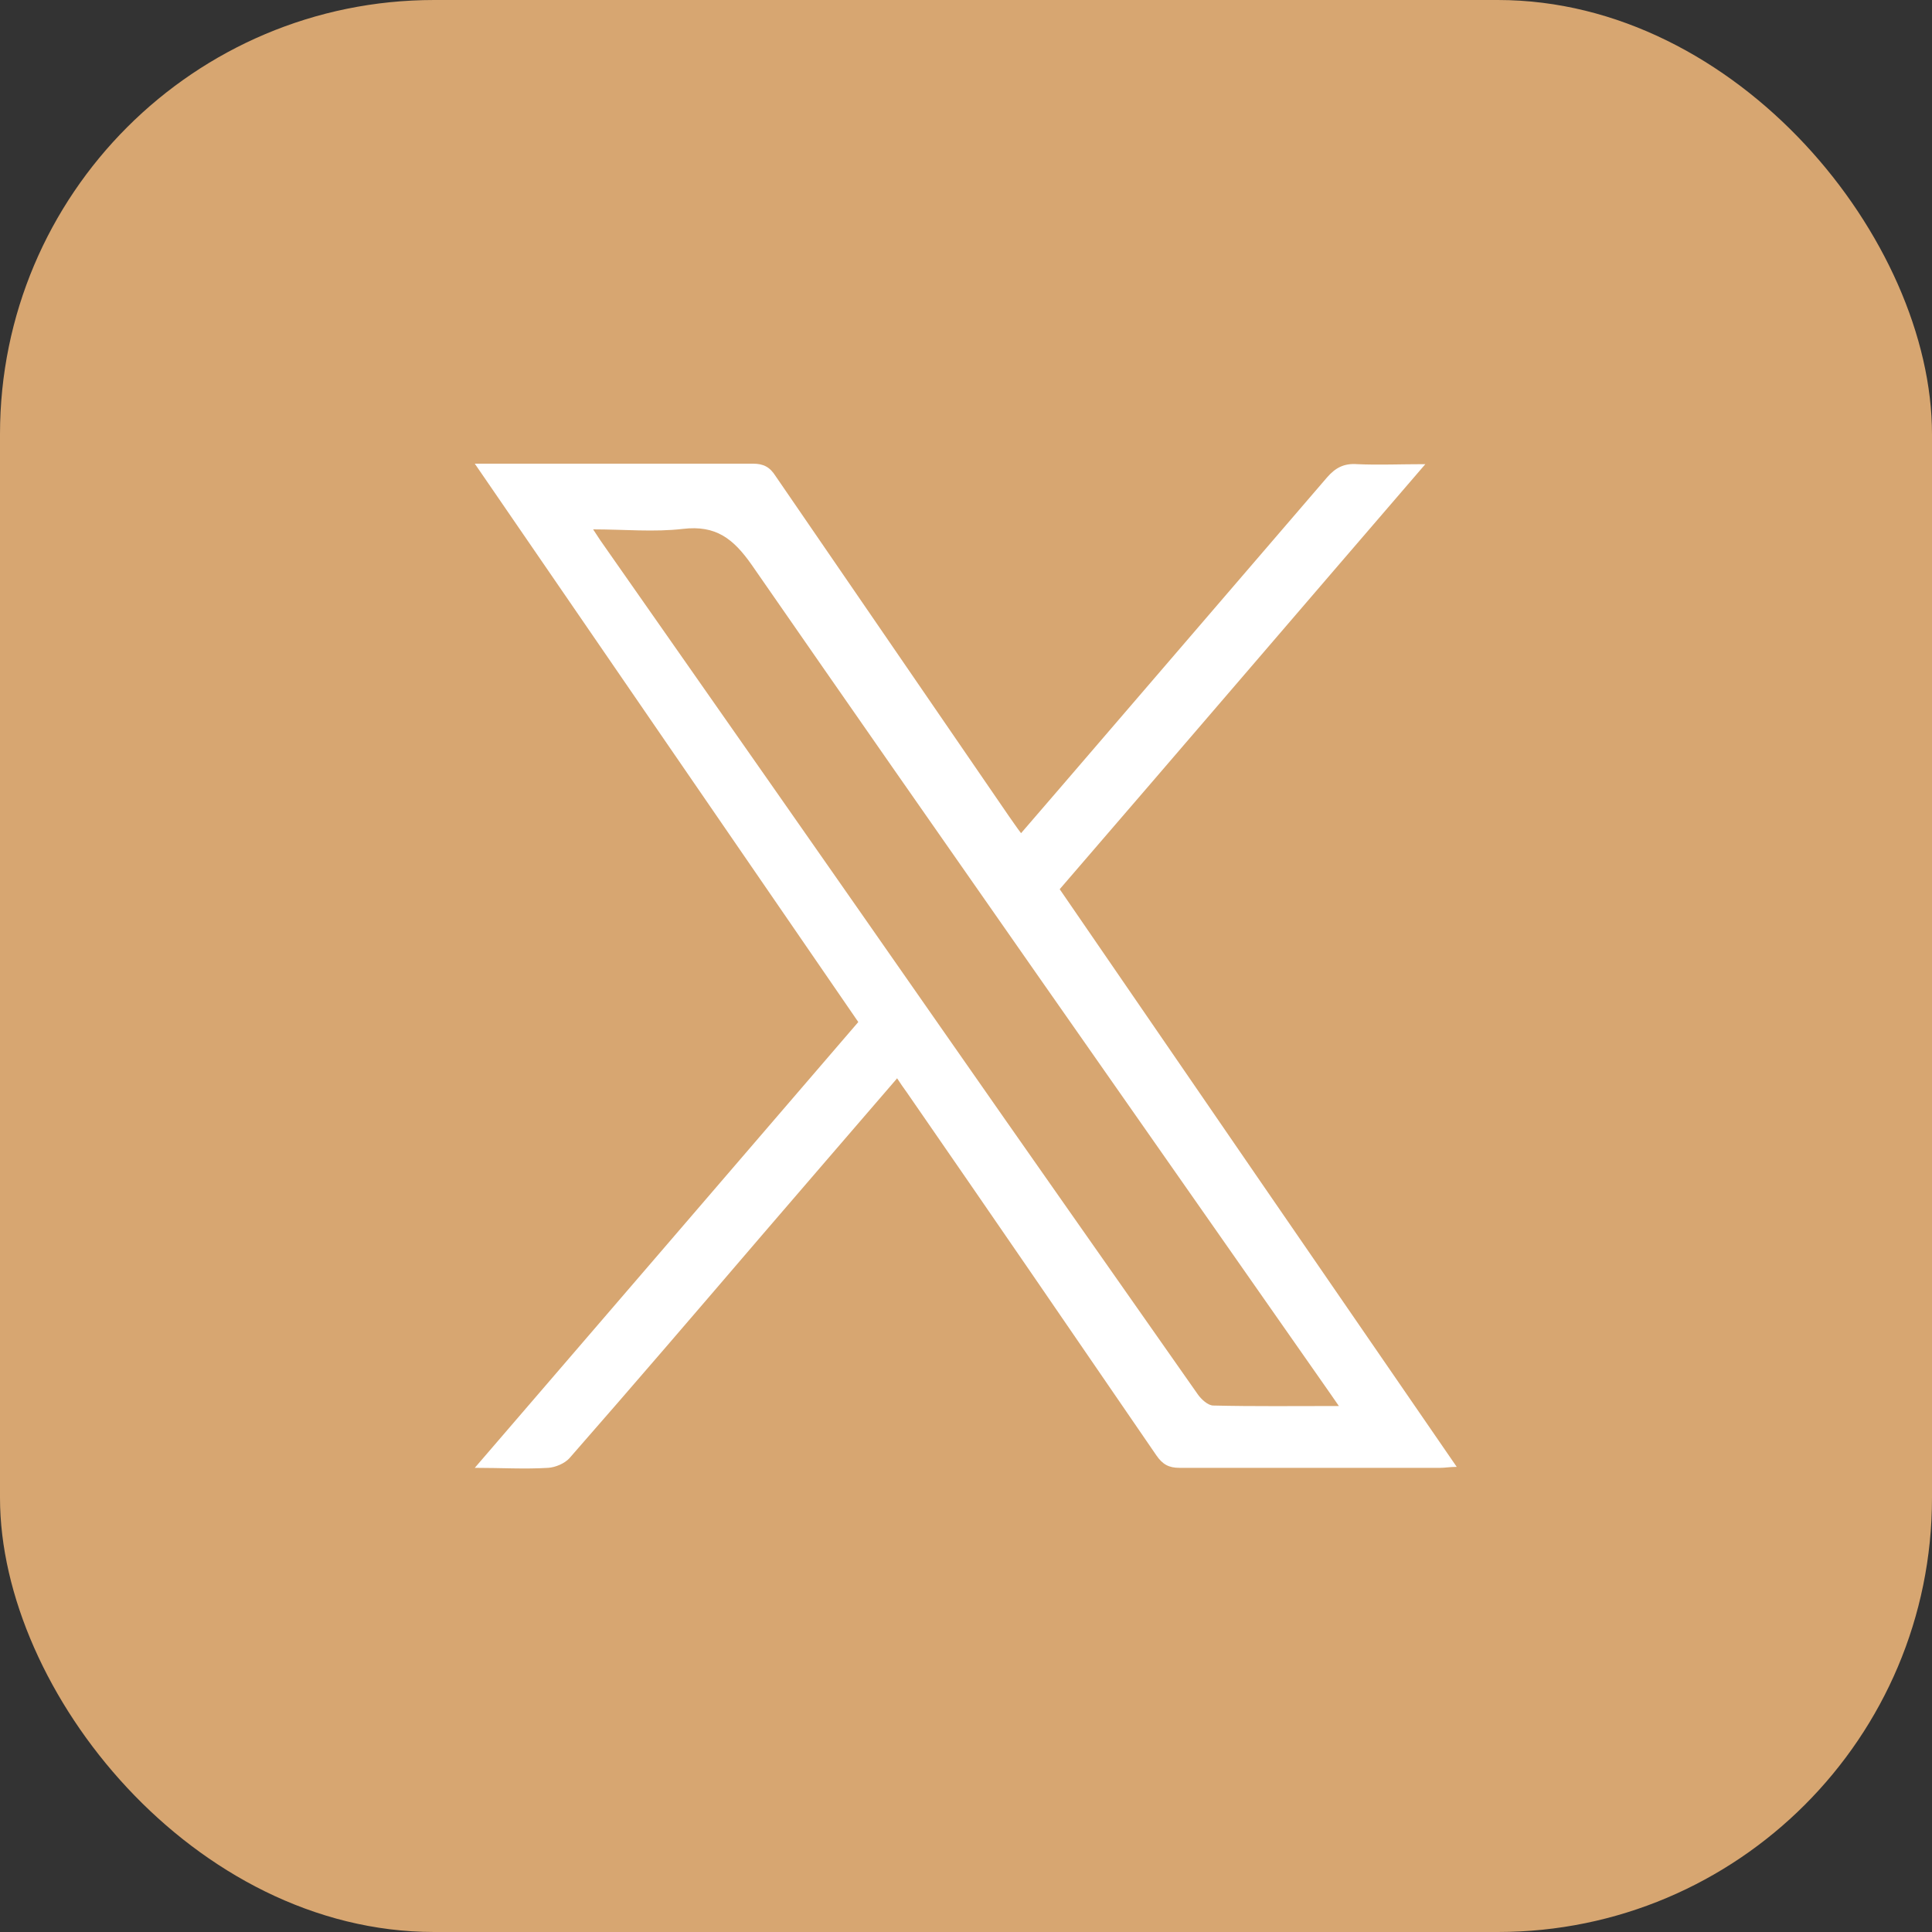
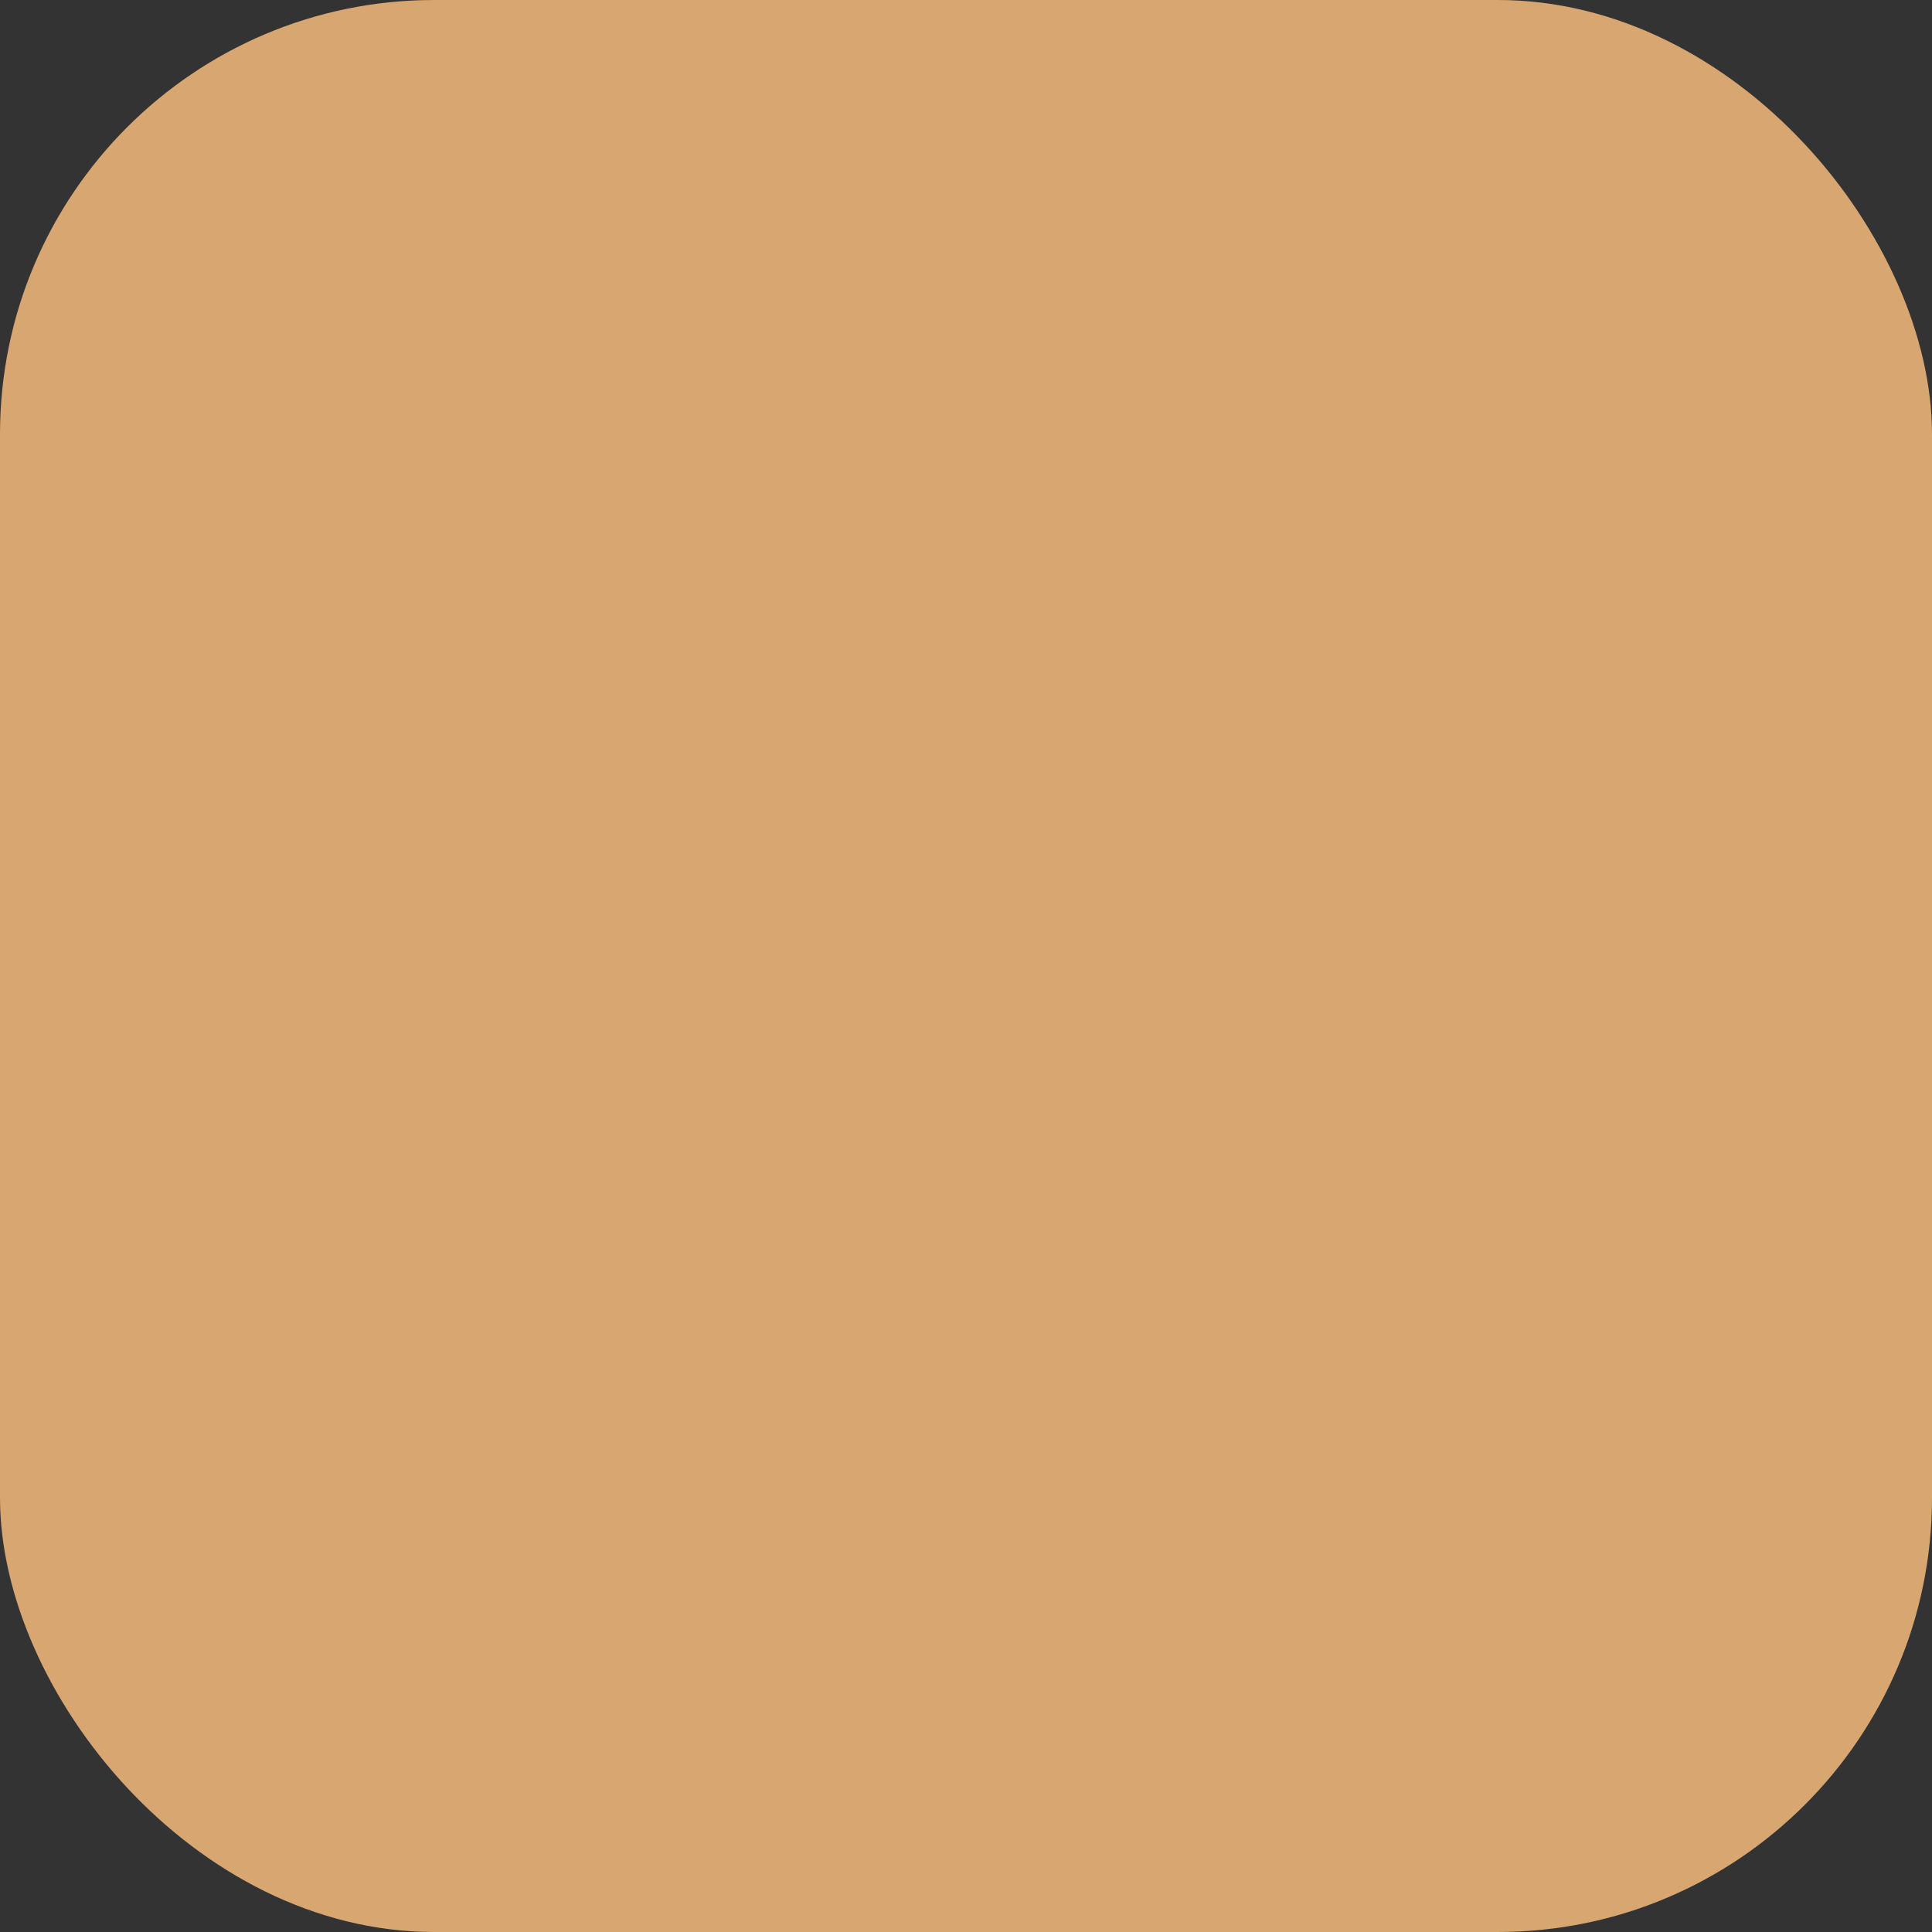
<svg xmlns="http://www.w3.org/2000/svg" id="_レイヤー_2" data-name="レイヤー_2" viewBox="0 0 40 40">
  <rect x="0" y="0" width="40" height="40" fill="#333333" stroke="none" />
  <defs>
    <style>
      .cls-1 {
        fill: #fff;
      }

      .cls-2 {
        fill: #d7a671;
      }
    </style>
  </defs>
  <g id="_レイヤー_2-2" data-name="レイヤー_2">
    <g>
      <rect class="cls-2" width="40" height="40" rx="8.99" ry="8.99" />
-       <path class="cls-1" d="M18.57,22.33c-.95,1.1-1.87,2.17-2.8,3.25-1.32,1.54-2.64,3.08-3.98,4.61-.1.11-.29.19-.44.2-.48.03-.97,0-1.52,0,2.67-3.1,5.3-6.16,7.94-9.23-2.64-3.84-5.27-7.67-7.94-11.56.16,0,.26,0,.36,0,1.8,0,3.6,0,5.4,0,.22,0,.35.07.47.26,1.61,2.35,3.22,4.69,4.83,7.04.08.11.15.22.25.35.55-.64,1.08-1.25,1.61-1.87,1.57-1.83,3.15-3.66,4.72-5.49.18-.21.36-.3.63-.28.44.02.89,0,1.41,0-2.55,2.96-5.05,5.88-7.57,8.8,2.73,3.98,5.46,7.95,8.22,11.96-.14,0-.24.02-.34.02-1.8,0-3.6,0-5.4,0-.22,0-.35-.07-.48-.26-1.72-2.51-3.44-5.02-5.17-7.52-.06-.08-.12-.17-.2-.29ZM27.72,29.11c-.13-.19-.23-.33-.32-.46-3.95-5.65-7.91-11.29-11.84-16.96-.38-.54-.74-.82-1.42-.74-.6.07-1.21.01-1.86.01.11.17.19.29.27.4,2.31,3.3,4.62,6.6,6.92,9.9,1.77,2.54,3.55,5.07,5.33,7.61.07.1.21.23.32.23.84.02,1.68.01,2.59.01Z" />
    </g>
  </g>
</svg>